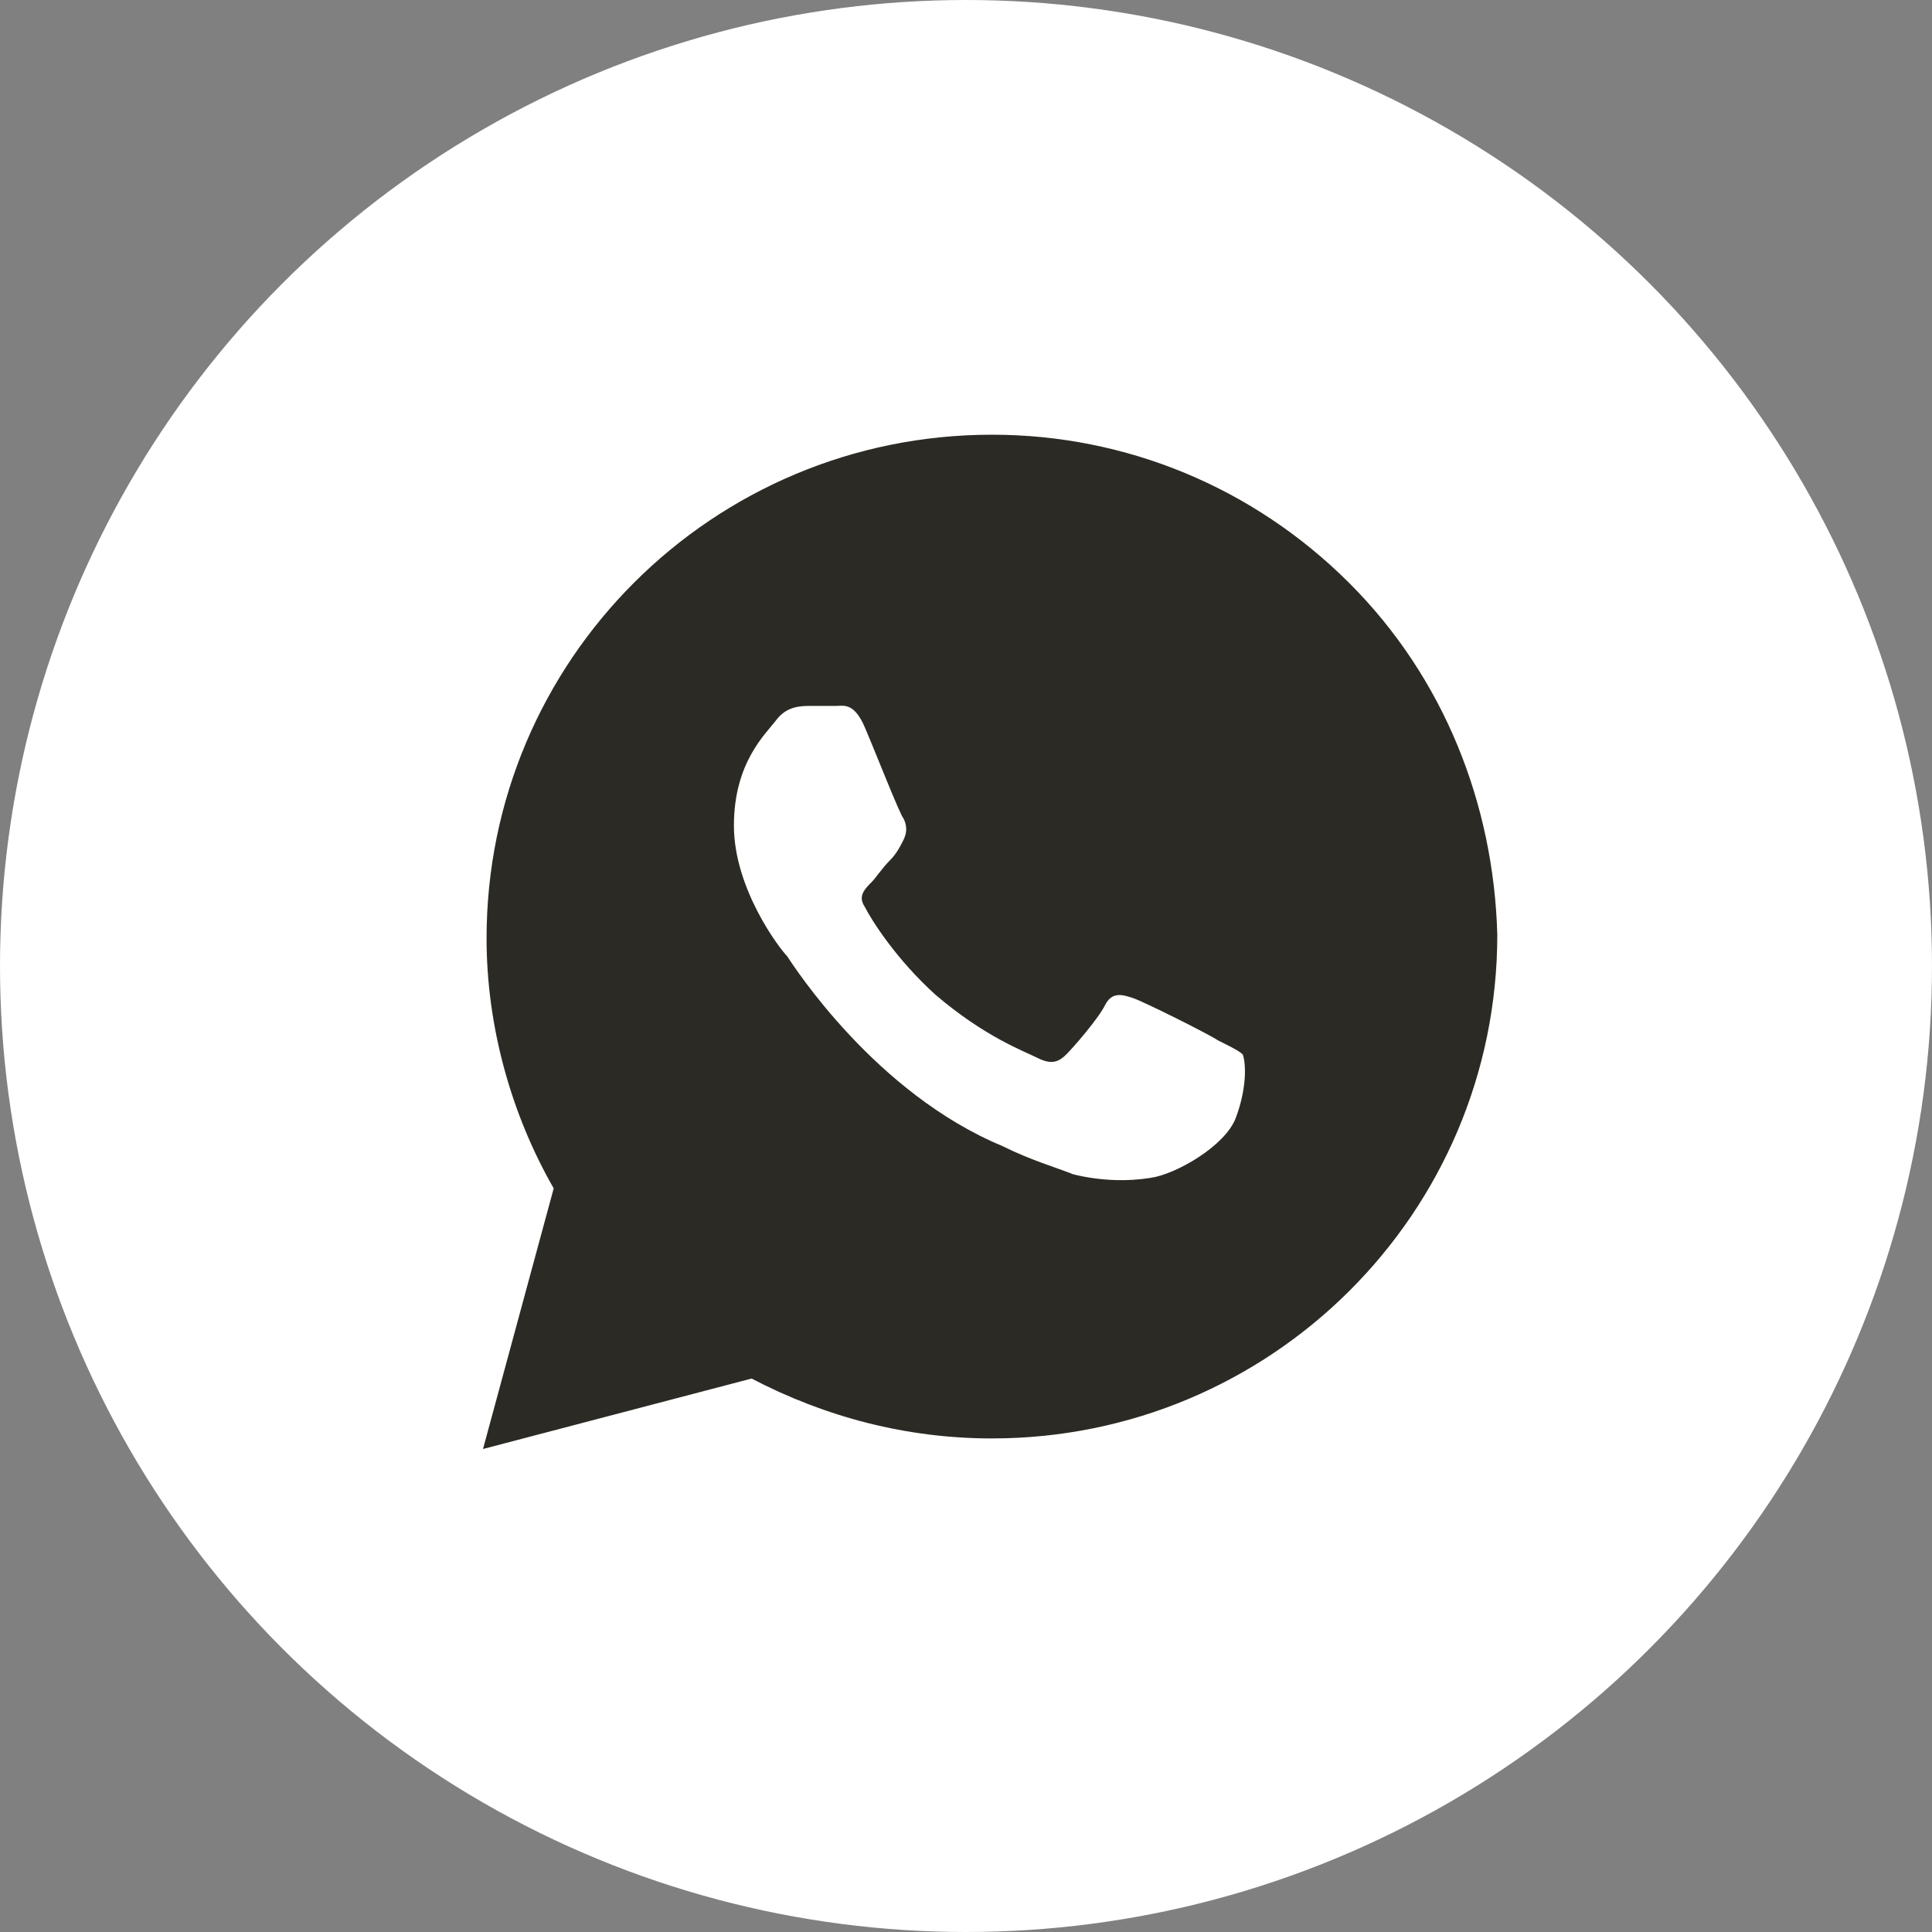
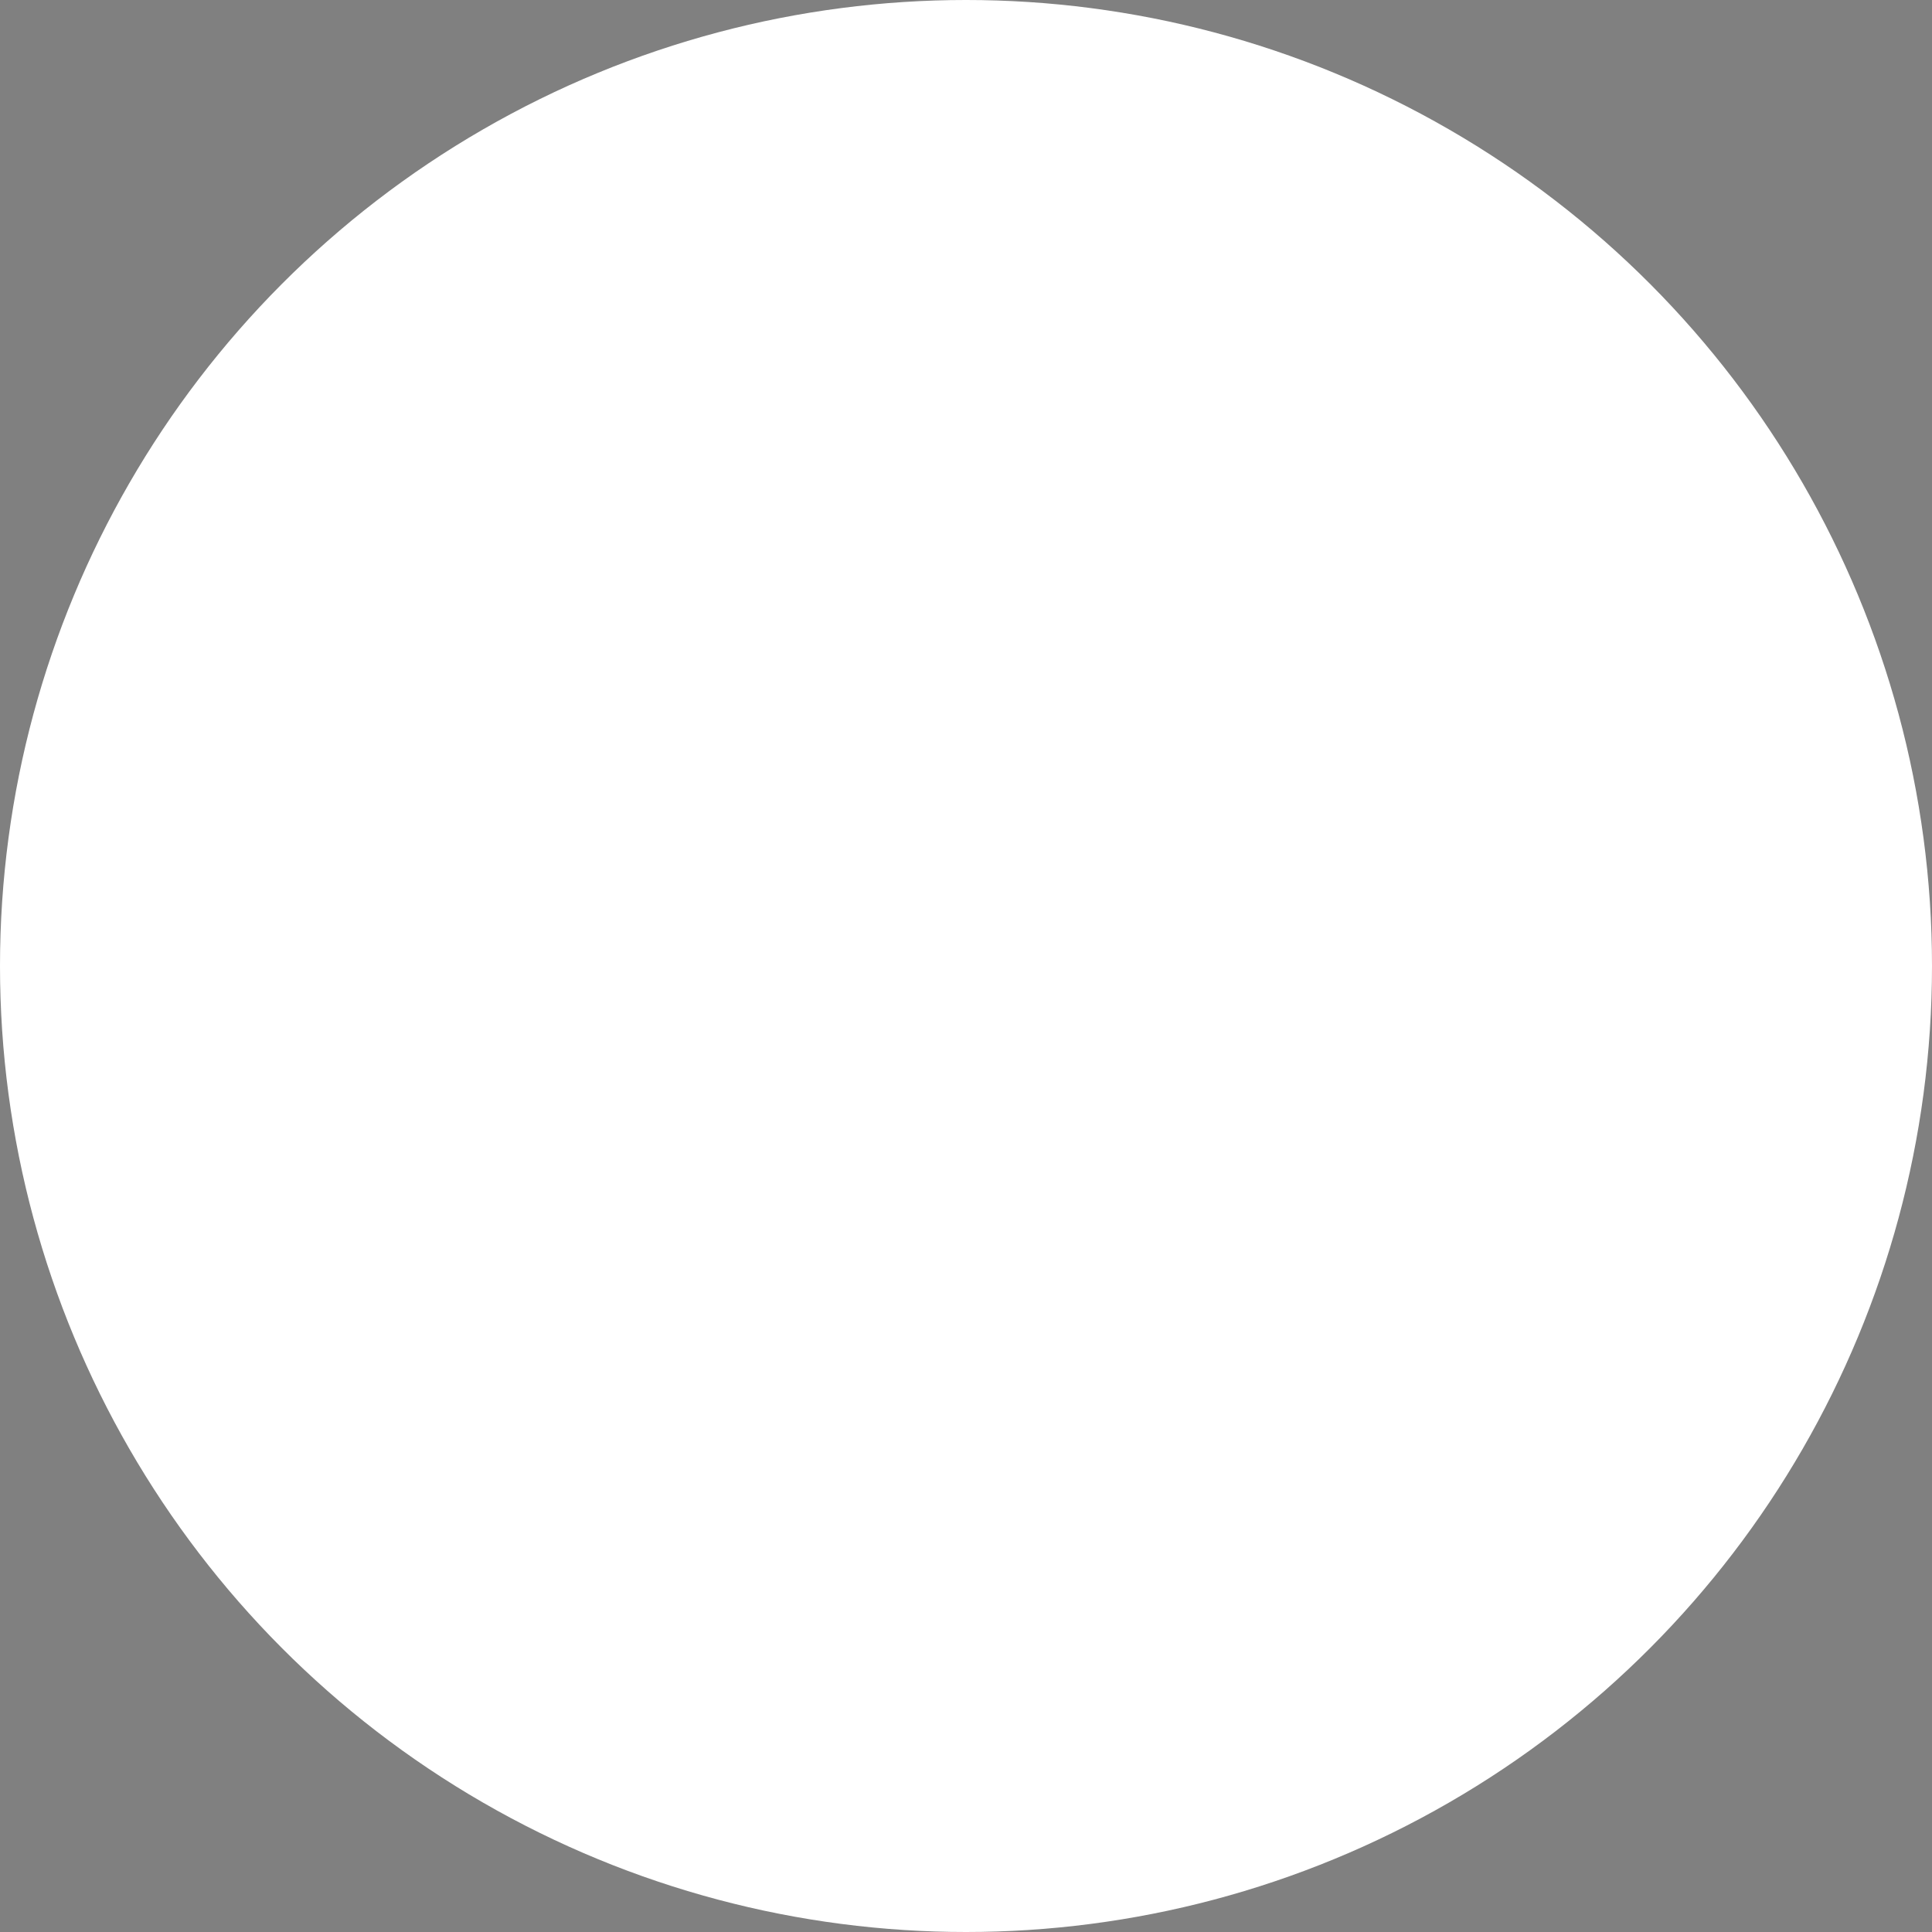
<svg xmlns="http://www.w3.org/2000/svg" width="32" height="32" viewBox="0 0 32 32" fill="none">
  <rect x="0" y="0" width="32" height="32" fill="#808080" stroke="none" />
  <circle cx="16" cy="16" r="16" fill="white" />
-   <path d="M22.341 9.65C20.761 8.075 18.654 7.2 16.429 7.2C11.805 7.2 8.059 10.933 8.059 15.542C8.059 17 8.468 18.458 9.171 19.683L8 24L12.449 22.833C13.678 23.475 15.024 23.825 16.429 23.825C21.054 23.825 24.8 20.092 24.8 15.483C24.741 13.325 23.922 11.225 22.341 9.65ZM20.468 18.517C20.293 18.983 19.473 19.45 19.063 19.508C18.712 19.567 18.244 19.567 17.776 19.45C17.483 19.333 17.073 19.217 16.605 18.983C14.498 18.108 13.151 16.008 13.034 15.833C12.917 15.717 12.156 14.725 12.156 13.675C12.156 12.625 12.683 12.158 12.858 11.925C13.034 11.692 13.268 11.692 13.444 11.692C13.561 11.692 13.737 11.692 13.854 11.692C13.971 11.692 14.146 11.633 14.322 12.042C14.498 12.45 14.907 13.5 14.966 13.558C15.024 13.675 15.024 13.792 14.966 13.908C14.907 14.025 14.849 14.142 14.732 14.258C14.615 14.375 14.498 14.55 14.439 14.608C14.322 14.725 14.205 14.842 14.322 15.017C14.439 15.25 14.849 15.892 15.493 16.475C16.312 17.175 16.956 17.408 17.19 17.525C17.424 17.642 17.541 17.583 17.659 17.467C17.776 17.35 18.185 16.883 18.302 16.65C18.419 16.417 18.595 16.475 18.771 16.533C18.946 16.592 20 17.117 20.176 17.233C20.41 17.35 20.527 17.408 20.585 17.467C20.644 17.642 20.644 18.05 20.468 18.517Z" fill="#2C2A24" />
</svg>